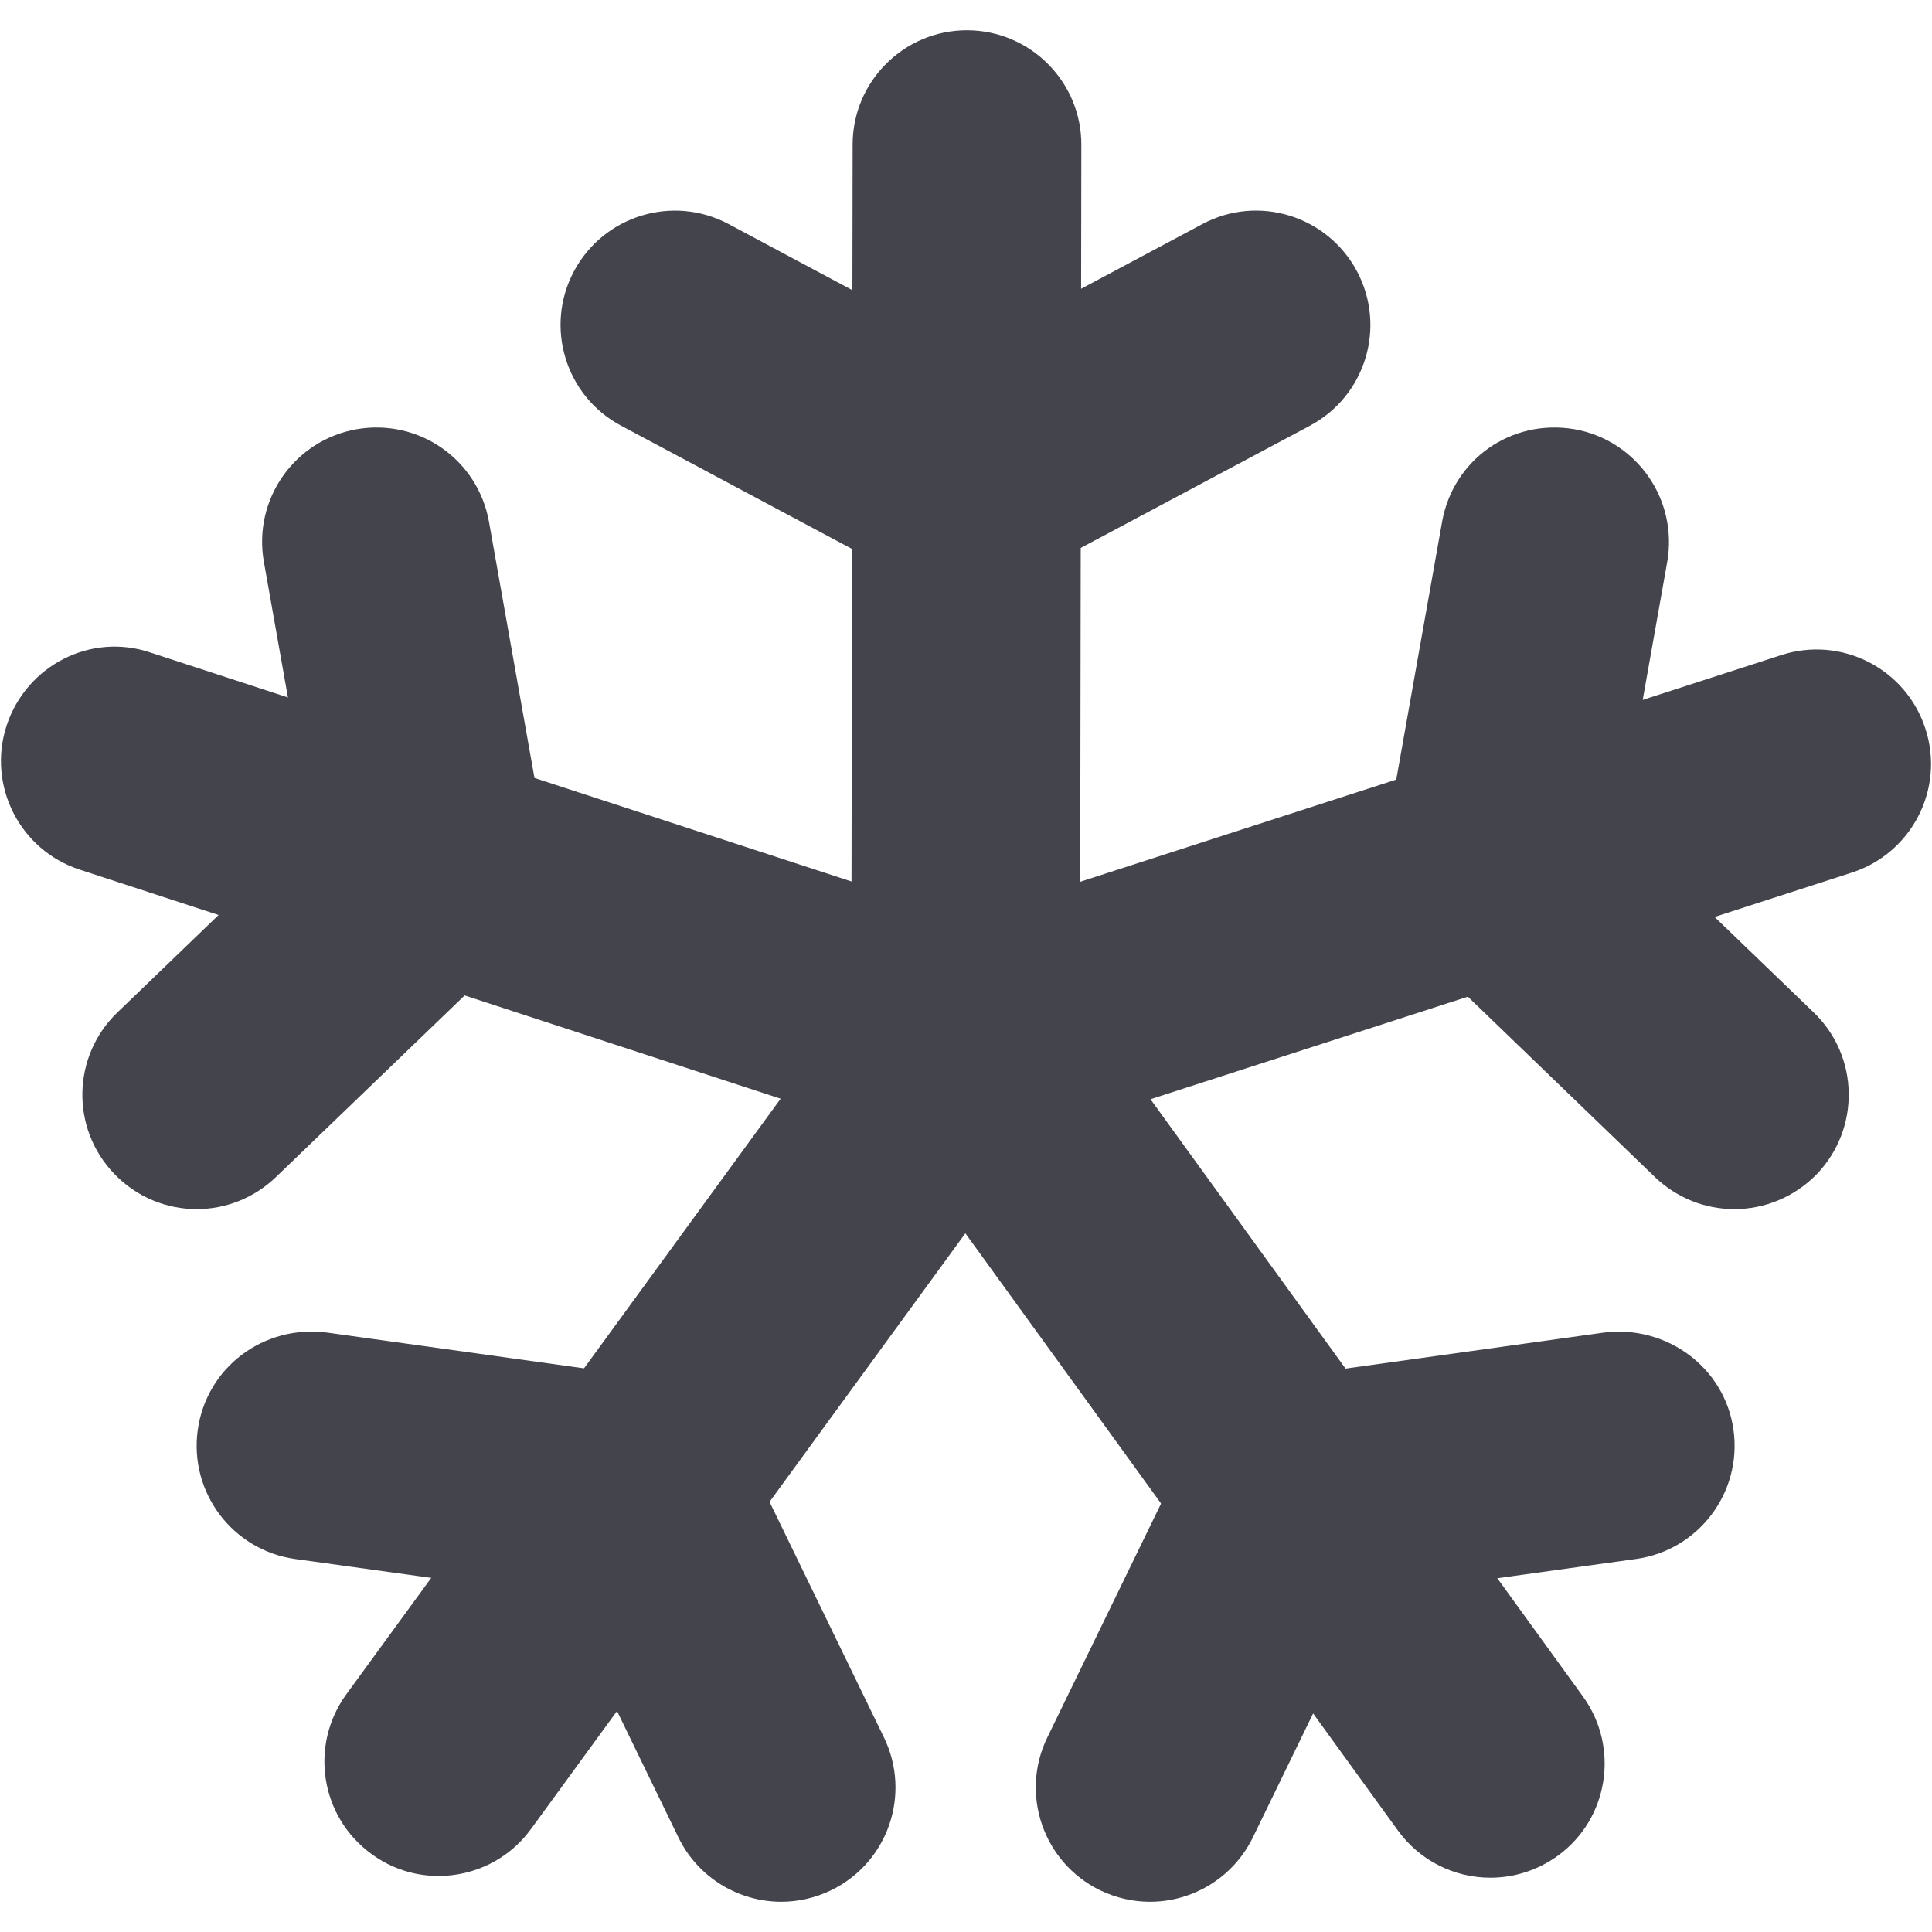
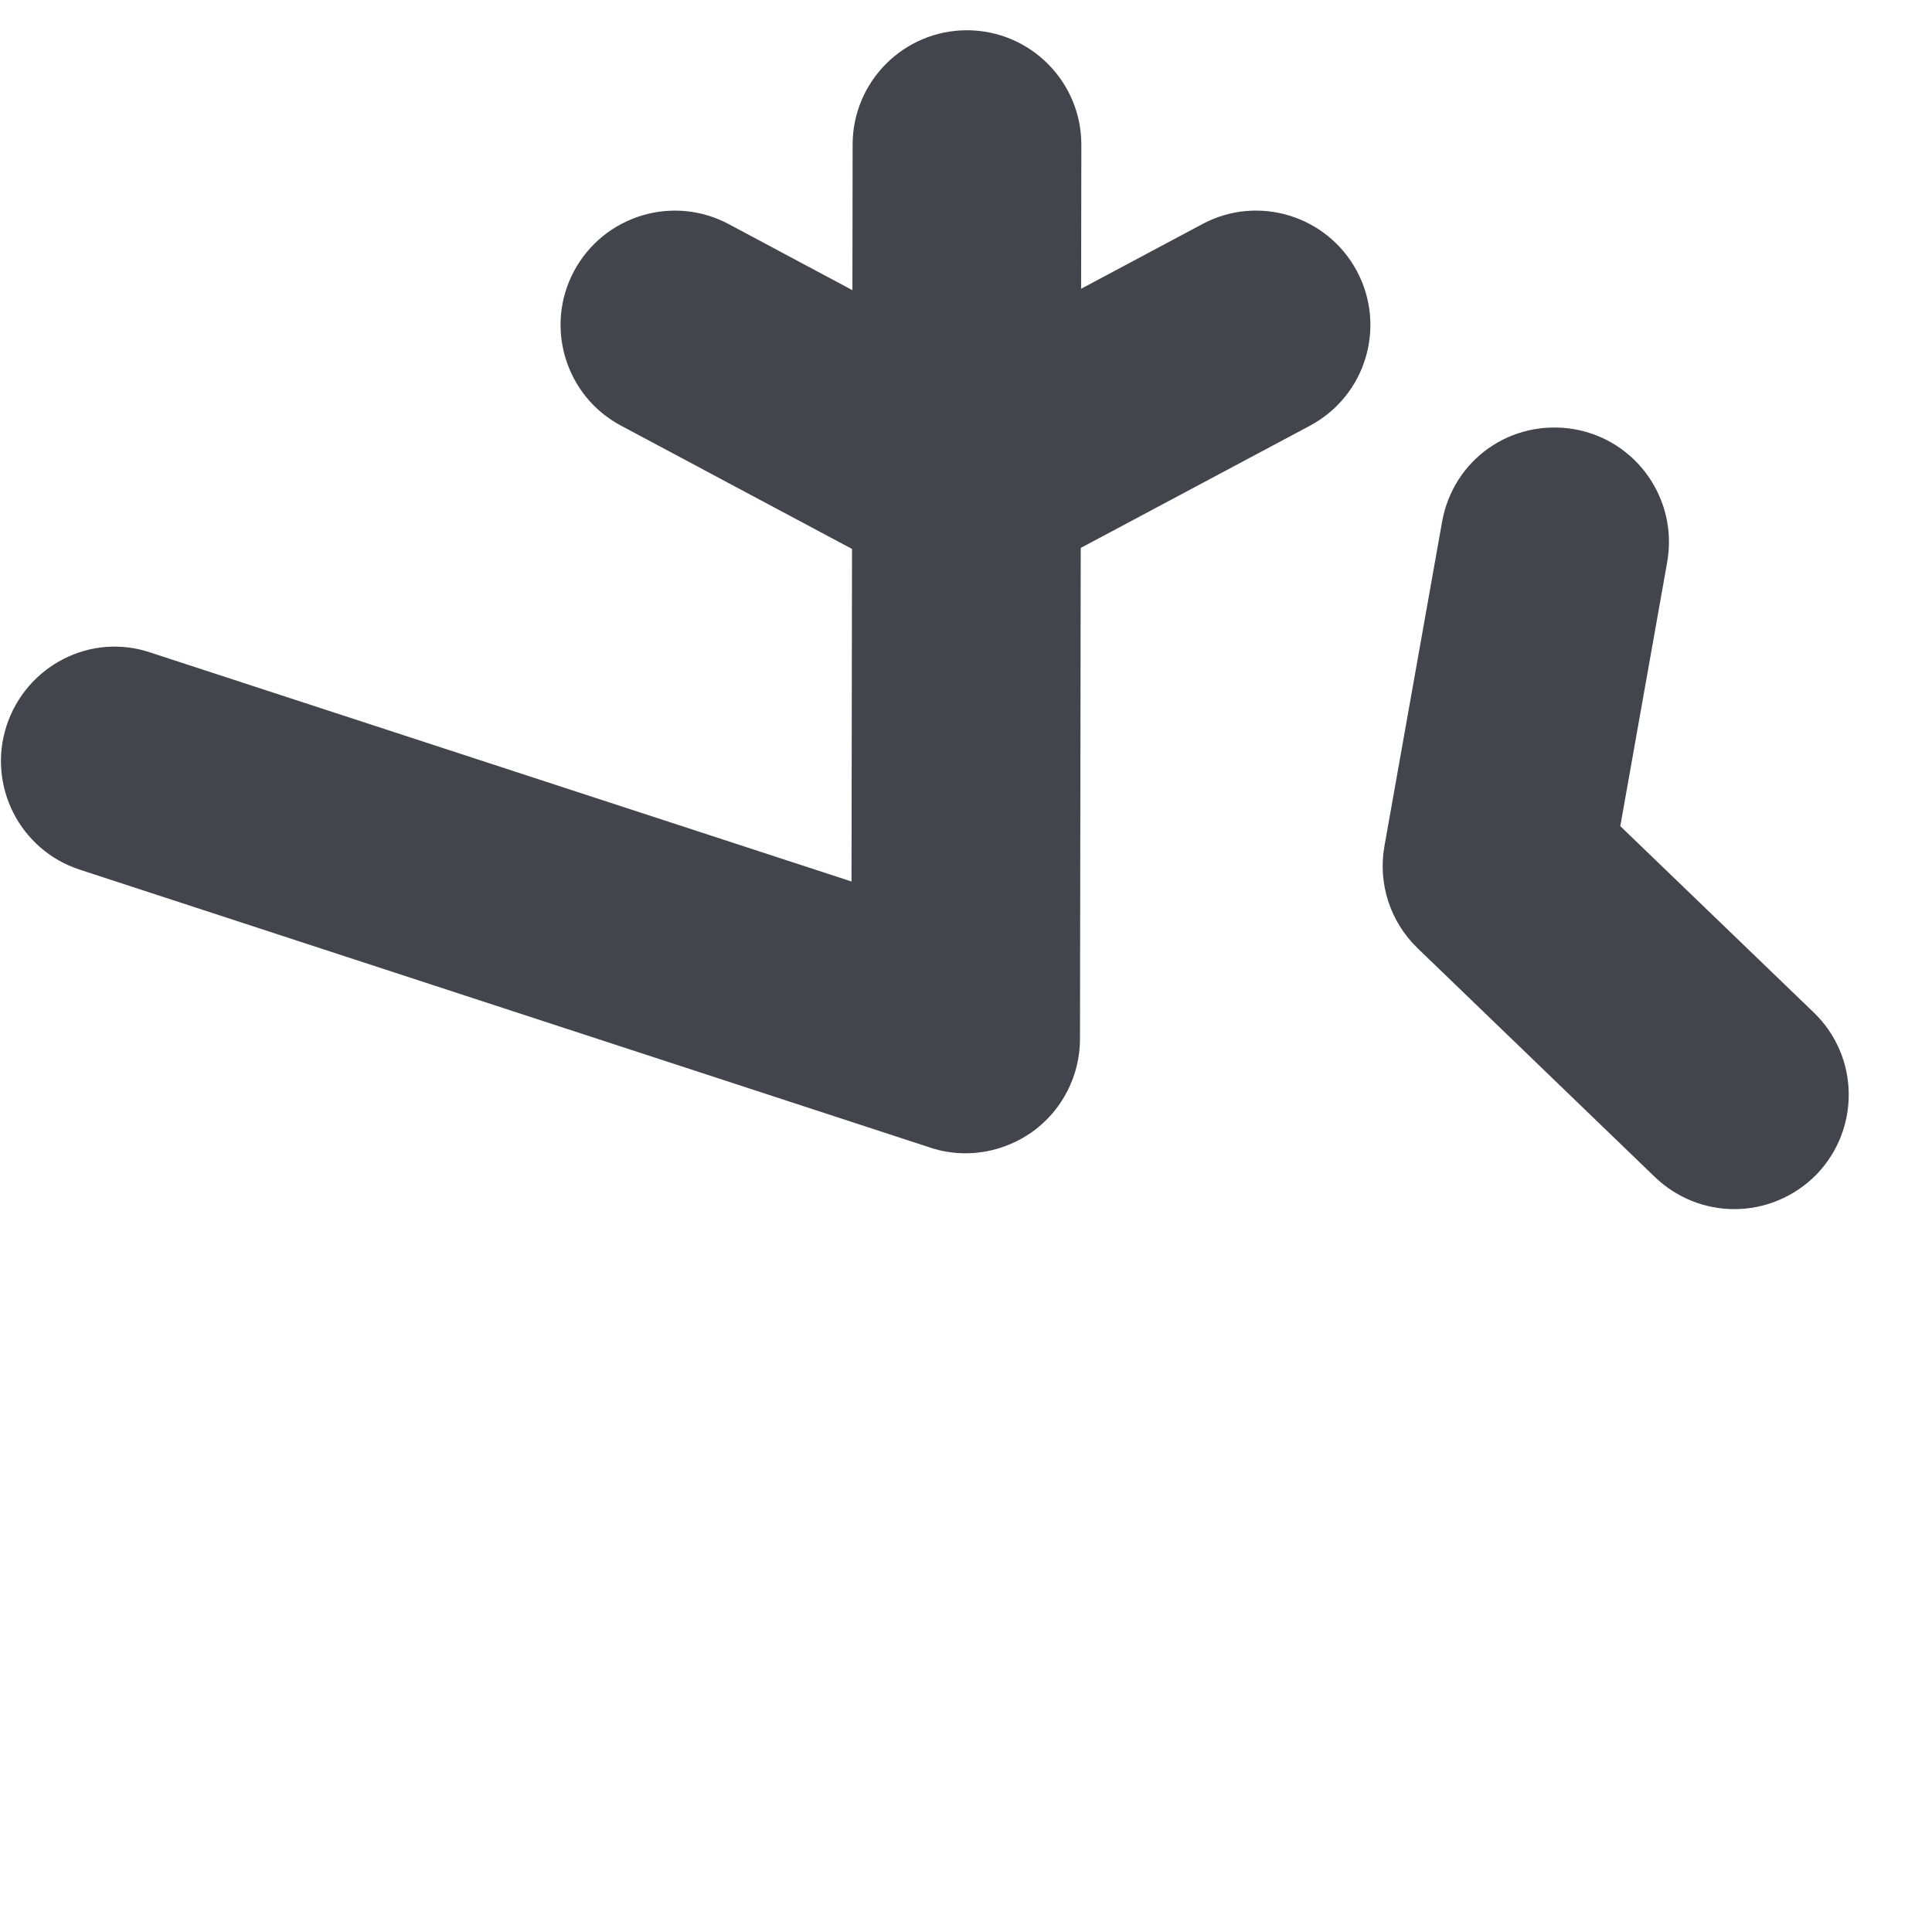
<svg xmlns="http://www.w3.org/2000/svg" version="1.1" id="Livello_1" x="0px" y="0px" width="50px" height="50px" viewBox="0 0 50 50" enable-background="new 0 0 50 50" xml:space="preserve">
  <g>
    <g>
      <path fill="#44444D" d="M44.886,31.292c-0.743,0-1.479-0.277-2.057-0.83l-6.135-5.916c-0.715-0.686-1.037-1.676-0.865-2.648    l1.492-8.394c0.287-1.605,1.783-2.677,3.431-2.395c1.606,0.288,2.677,1.819,2.396,3.431l-1.215,6.84l5.008,4.824    c1.176,1.133,1.209,3.004,0.075,4.186C46.434,30.985,45.663,31.292,44.886,31.292z" />
    </g>
    <g>
-       <path fill="#44444D" d="M38.571,48.595c-0.916,0-1.818-0.426-2.396-1.225L22.595,28.62c-0.556-0.766-0.711-1.75-0.417-2.654    c0.293-0.897,1.001-1.6,1.902-1.893l22.024-7.121c1.549-0.5,3.219,0.346,3.725,1.905c0.508,1.554-0.35,3.224-1.904,3.726    l-18.15,5.865l11.19,15.455c0.956,1.318,0.668,3.174-0.656,4.129C39.778,48.411,39.175,48.595,38.571,48.595z" />
-     </g>
+       </g>
    <g>
-       <path fill="#44444D" d="M29.76,49.218c-0.435,0-0.875-0.098-1.292-0.299c-1.468-0.715-2.078-2.488-1.363-3.955l3.729-7.668    c0.432-0.887,1.276-1.496,2.251-1.635l8.438-1.176c1.612-0.195,3.114,0.904,3.34,2.521c0.225,1.619-0.903,3.115-2.521,3.34    l-6.879,0.955l-3.039,6.252C31.909,48.606,30.856,49.218,29.76,49.218z" />
-     </g>
+       </g>
    <g>
-       <path fill="#44444D" d="M11.35,48.55c-0.604,0-1.214-0.184-1.738-0.57C8.292,47.019,8,45.171,8.964,43.847l13.638-18.703    c0.964-1.318,2.812-1.611,4.131-0.645c1.32,0.961,1.61,2.809,0.646,4.133L13.742,47.335C13.164,48.13,12.262,48.55,11.35,48.55z" />
-     </g>
+       </g>
    <g>
-       <path fill="#44444D" d="M20.221,49.218c-1.097,0-2.153-0.617-2.663-1.664l-3.037-6.252l-6.882-0.955    c-1.618-0.225-2.746-1.721-2.521-3.34c0.225-1.617,1.701-2.729,3.339-2.521l8.445,1.176c0.976,0.139,1.822,0.748,2.251,1.635    l3.724,7.668c0.714,1.473,0.104,3.24-1.367,3.955C21.093,49.12,20.653,49.218,20.221,49.218z" />
-     </g>
+       </g>
    <g>
-       <path fill="#44444D" d="M5.09,31.292c-0.777,0-1.551-0.307-2.13-0.91c-1.134-1.174-1.1-3.045,0.078-4.18l5.005-4.818L6.829,14.54    c-0.285-1.611,0.786-3.143,2.395-3.431c1.626-0.282,3.143,0.789,3.431,2.395l1.491,8.398c0.173,0.974-0.15,1.964-0.861,2.647    l-6.142,5.912C6.566,31.015,5.829,31.292,5.09,31.292z" />
-     </g>
+       </g>
    <g>
      <path fill="#44444D" d="M24.99,29.847c-0.308,0-0.619-0.047-0.918-0.148L2.065,22.507c-1.554-0.506-2.4-2.176-1.894-3.729    c0.509-1.549,2.173-2.418,3.73-1.888l18.136,5.923l0.029-19.077c0.003-1.629,1.327-2.953,2.959-2.953c0,0,0.003,0,0.006,0    c1.632,0.006,2.956,1.33,2.954,2.965L27.95,26.894c-0.002,0.943-0.457,1.836-1.224,2.391    C26.214,29.649,25.606,29.847,24.99,29.847z" />
    </g>
    <g>
      <path fill="#44444D" d="M24.984,15.38c-0.478,0-0.958-0.114-1.393-0.351l-7.518-4.012c-1.442-0.767-1.986-2.563-1.217-4.001    c0.771-1.439,2.559-1.986,4.003-1.216l6.125,3.271l6.132-3.271c1.438-0.771,3.229-0.224,4,1.216    c0.771,1.444,0.225,3.234-1.215,4.001l-7.523,4.012C25.94,15.266,25.462,15.38,24.984,15.38z" />
    </g>
  </g>
</svg>